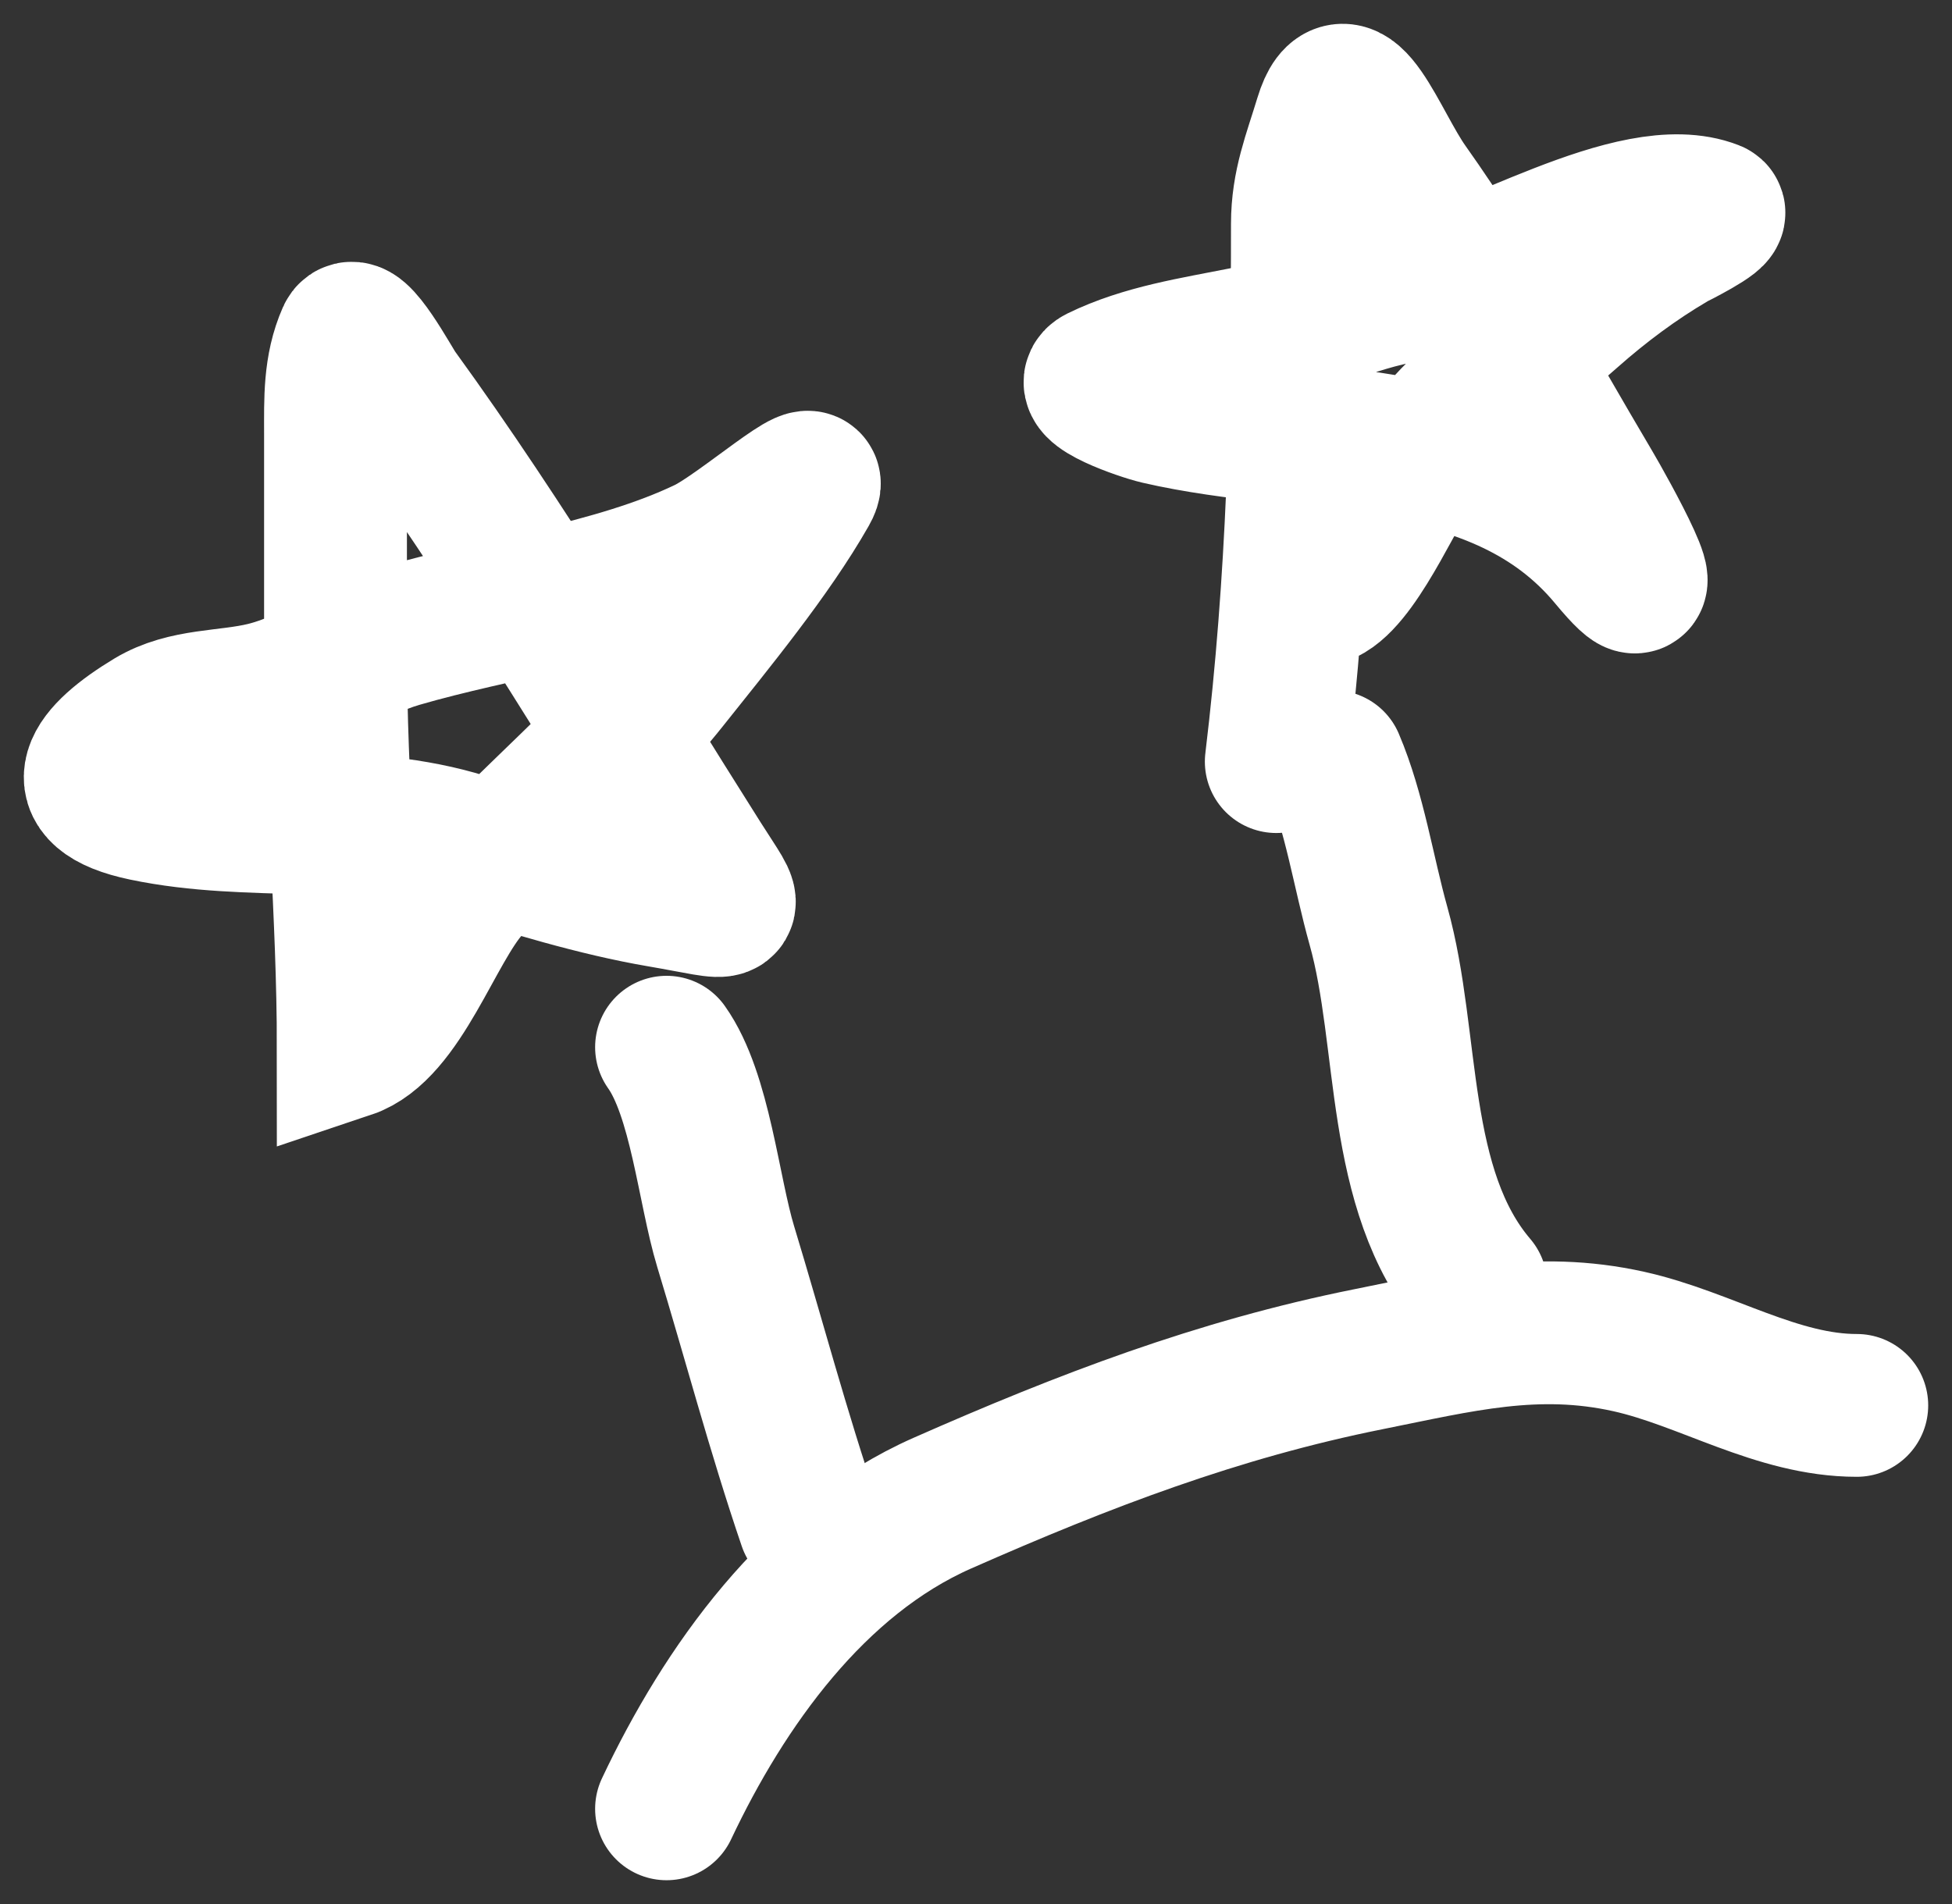
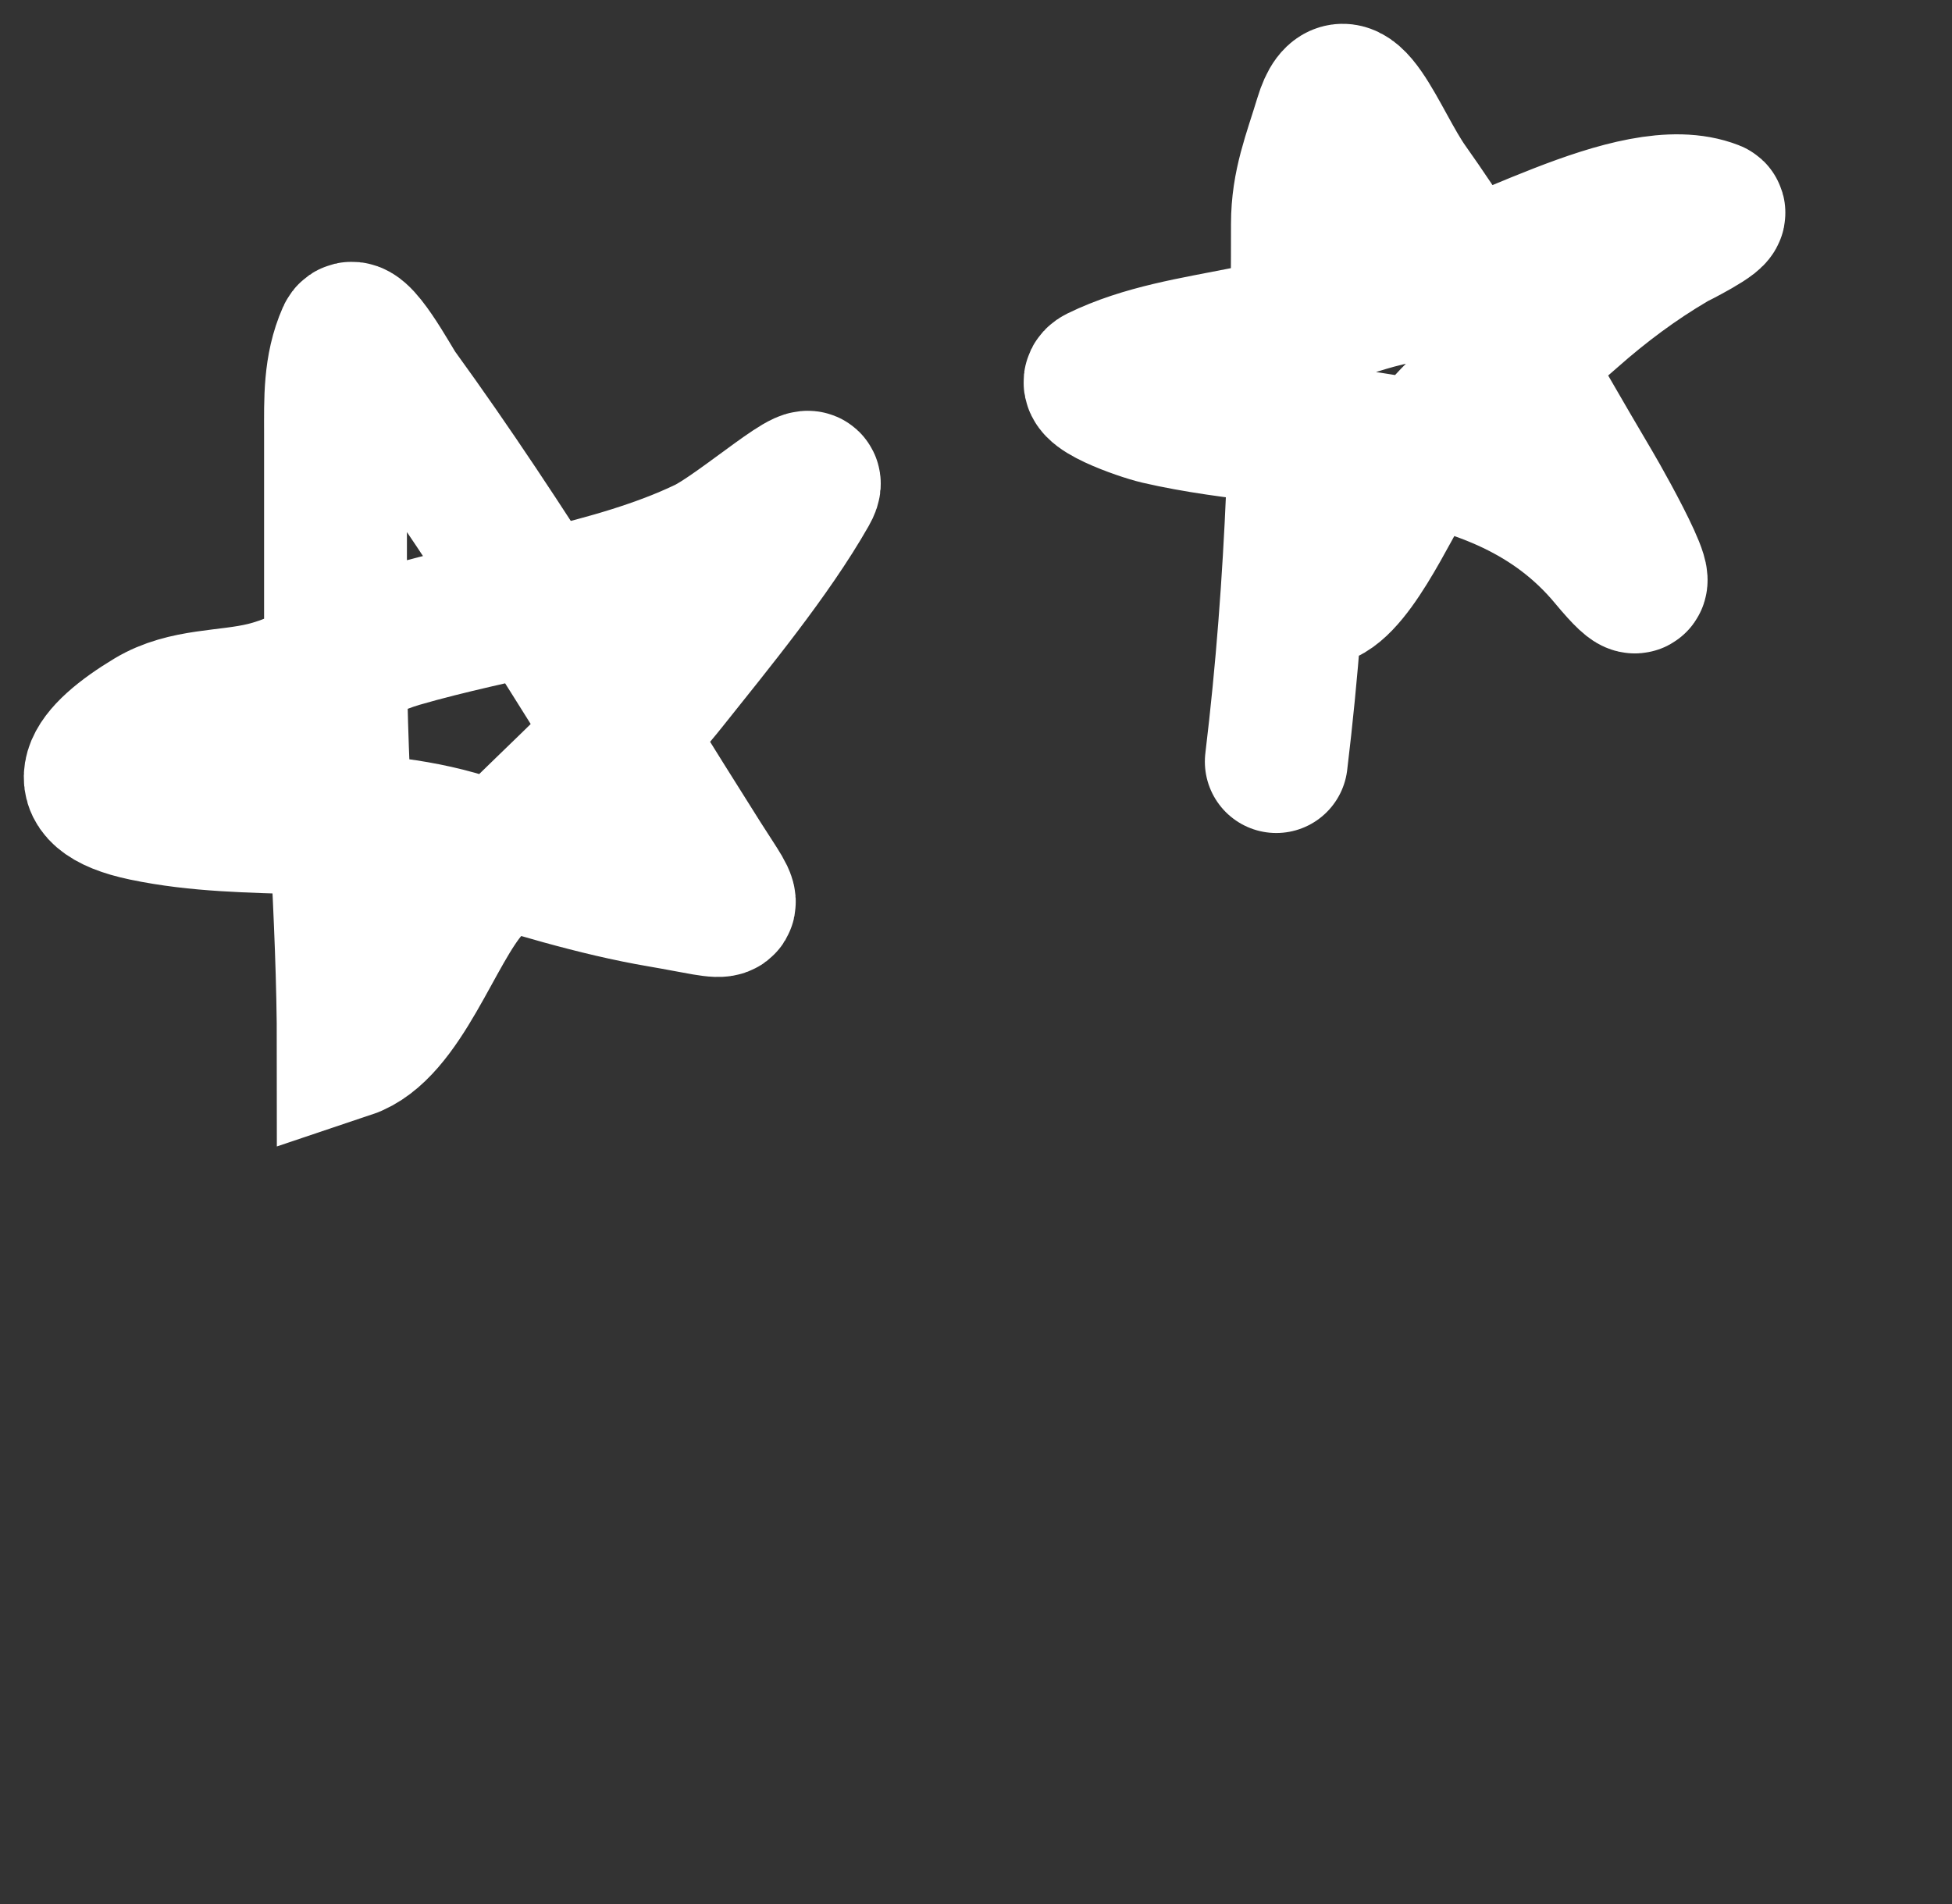
<svg xmlns="http://www.w3.org/2000/svg" width="41" height="40" viewBox="0 0 41 40" fill="none">
  <rect x="0" y="0" width="41" height="40" fill="#333333" stroke="none" />
-   <path d="M14 38C15.211 35.436 17.103 32.765 19.792 31.579C22.759 30.27 25.579 29.189 28.746 28.554C30.646 28.174 32.264 27.749 34.213 28.183C35.827 28.543 37.324 29.525 39 29.525" stroke="white" stroke-width="3" stroke-linecap="round" />
-   <path d="M17 32C16.347 30.082 15.828 28.116 15.242 26.188C14.883 25.005 14.709 22.999 14 22" stroke="white" stroke-width="3" stroke-linecap="round" />
-   <path d="M31 27C29.282 24.986 29.624 21.839 28.954 19.453C28.637 18.32 28.454 17.065 28 16" stroke="white" stroke-width="3" stroke-linecap="round" />
  <path d="M7.315 22C7.315 19.19 7.047 16.46 7.047 13.653C7.047 12.139 7.047 10.626 7.047 9.112C7.047 8.403 7.022 7.722 7.315 7.059C7.473 6.702 8.203 8.071 8.328 8.243C10.637 11.425 12.617 14.772 14.706 18.074C15.459 19.264 15.524 19.105 13.871 18.823C12.521 18.593 11.104 18.155 9.789 17.744C7.545 17.044 5.278 17.479 3.038 17.01C1.325 16.651 1.992 15.834 3.172 15.122C3.898 14.684 4.758 14.761 5.557 14.567C6.571 14.321 7.385 13.661 8.388 13.368C10.435 12.771 12.913 12.456 14.825 11.54C15.561 11.188 17.345 9.6 16.941 10.311C16.185 11.641 14.964 13.123 14.006 14.327C12.763 15.89 11.183 17.151 9.848 18.643C9.07 19.513 8.428 21.627 7.315 22Z" stroke="white" stroke-width="3" stroke-linecap="round" />
  <path d="M26.807 16C27.266 12.203 27.356 8.527 27.356 4.704C27.356 3.873 27.609 3.273 27.845 2.493C28.269 1.092 28.918 3.032 29.555 3.927C30.98 5.934 32.149 8.107 33.401 10.218C33.699 10.72 35.142 13.313 33.813 11.712C31.48 8.901 27.517 9.417 24.334 8.679C23.978 8.596 22.66 8.138 23.082 7.932C24.026 7.47 25.1 7.314 26.12 7.11C27.299 6.874 28.371 6.302 29.555 6.109C31.214 5.838 34.312 3.797 35.981 4.45C36.149 4.516 35.167 5 35.111 5.033C34.351 5.479 33.645 6.007 32.989 6.587C31.808 7.631 30.435 8.608 29.57 9.949C29.138 10.618 28.321 12.504 27.631 12.504" stroke="white" stroke-width="3" stroke-linecap="round" />
</svg>